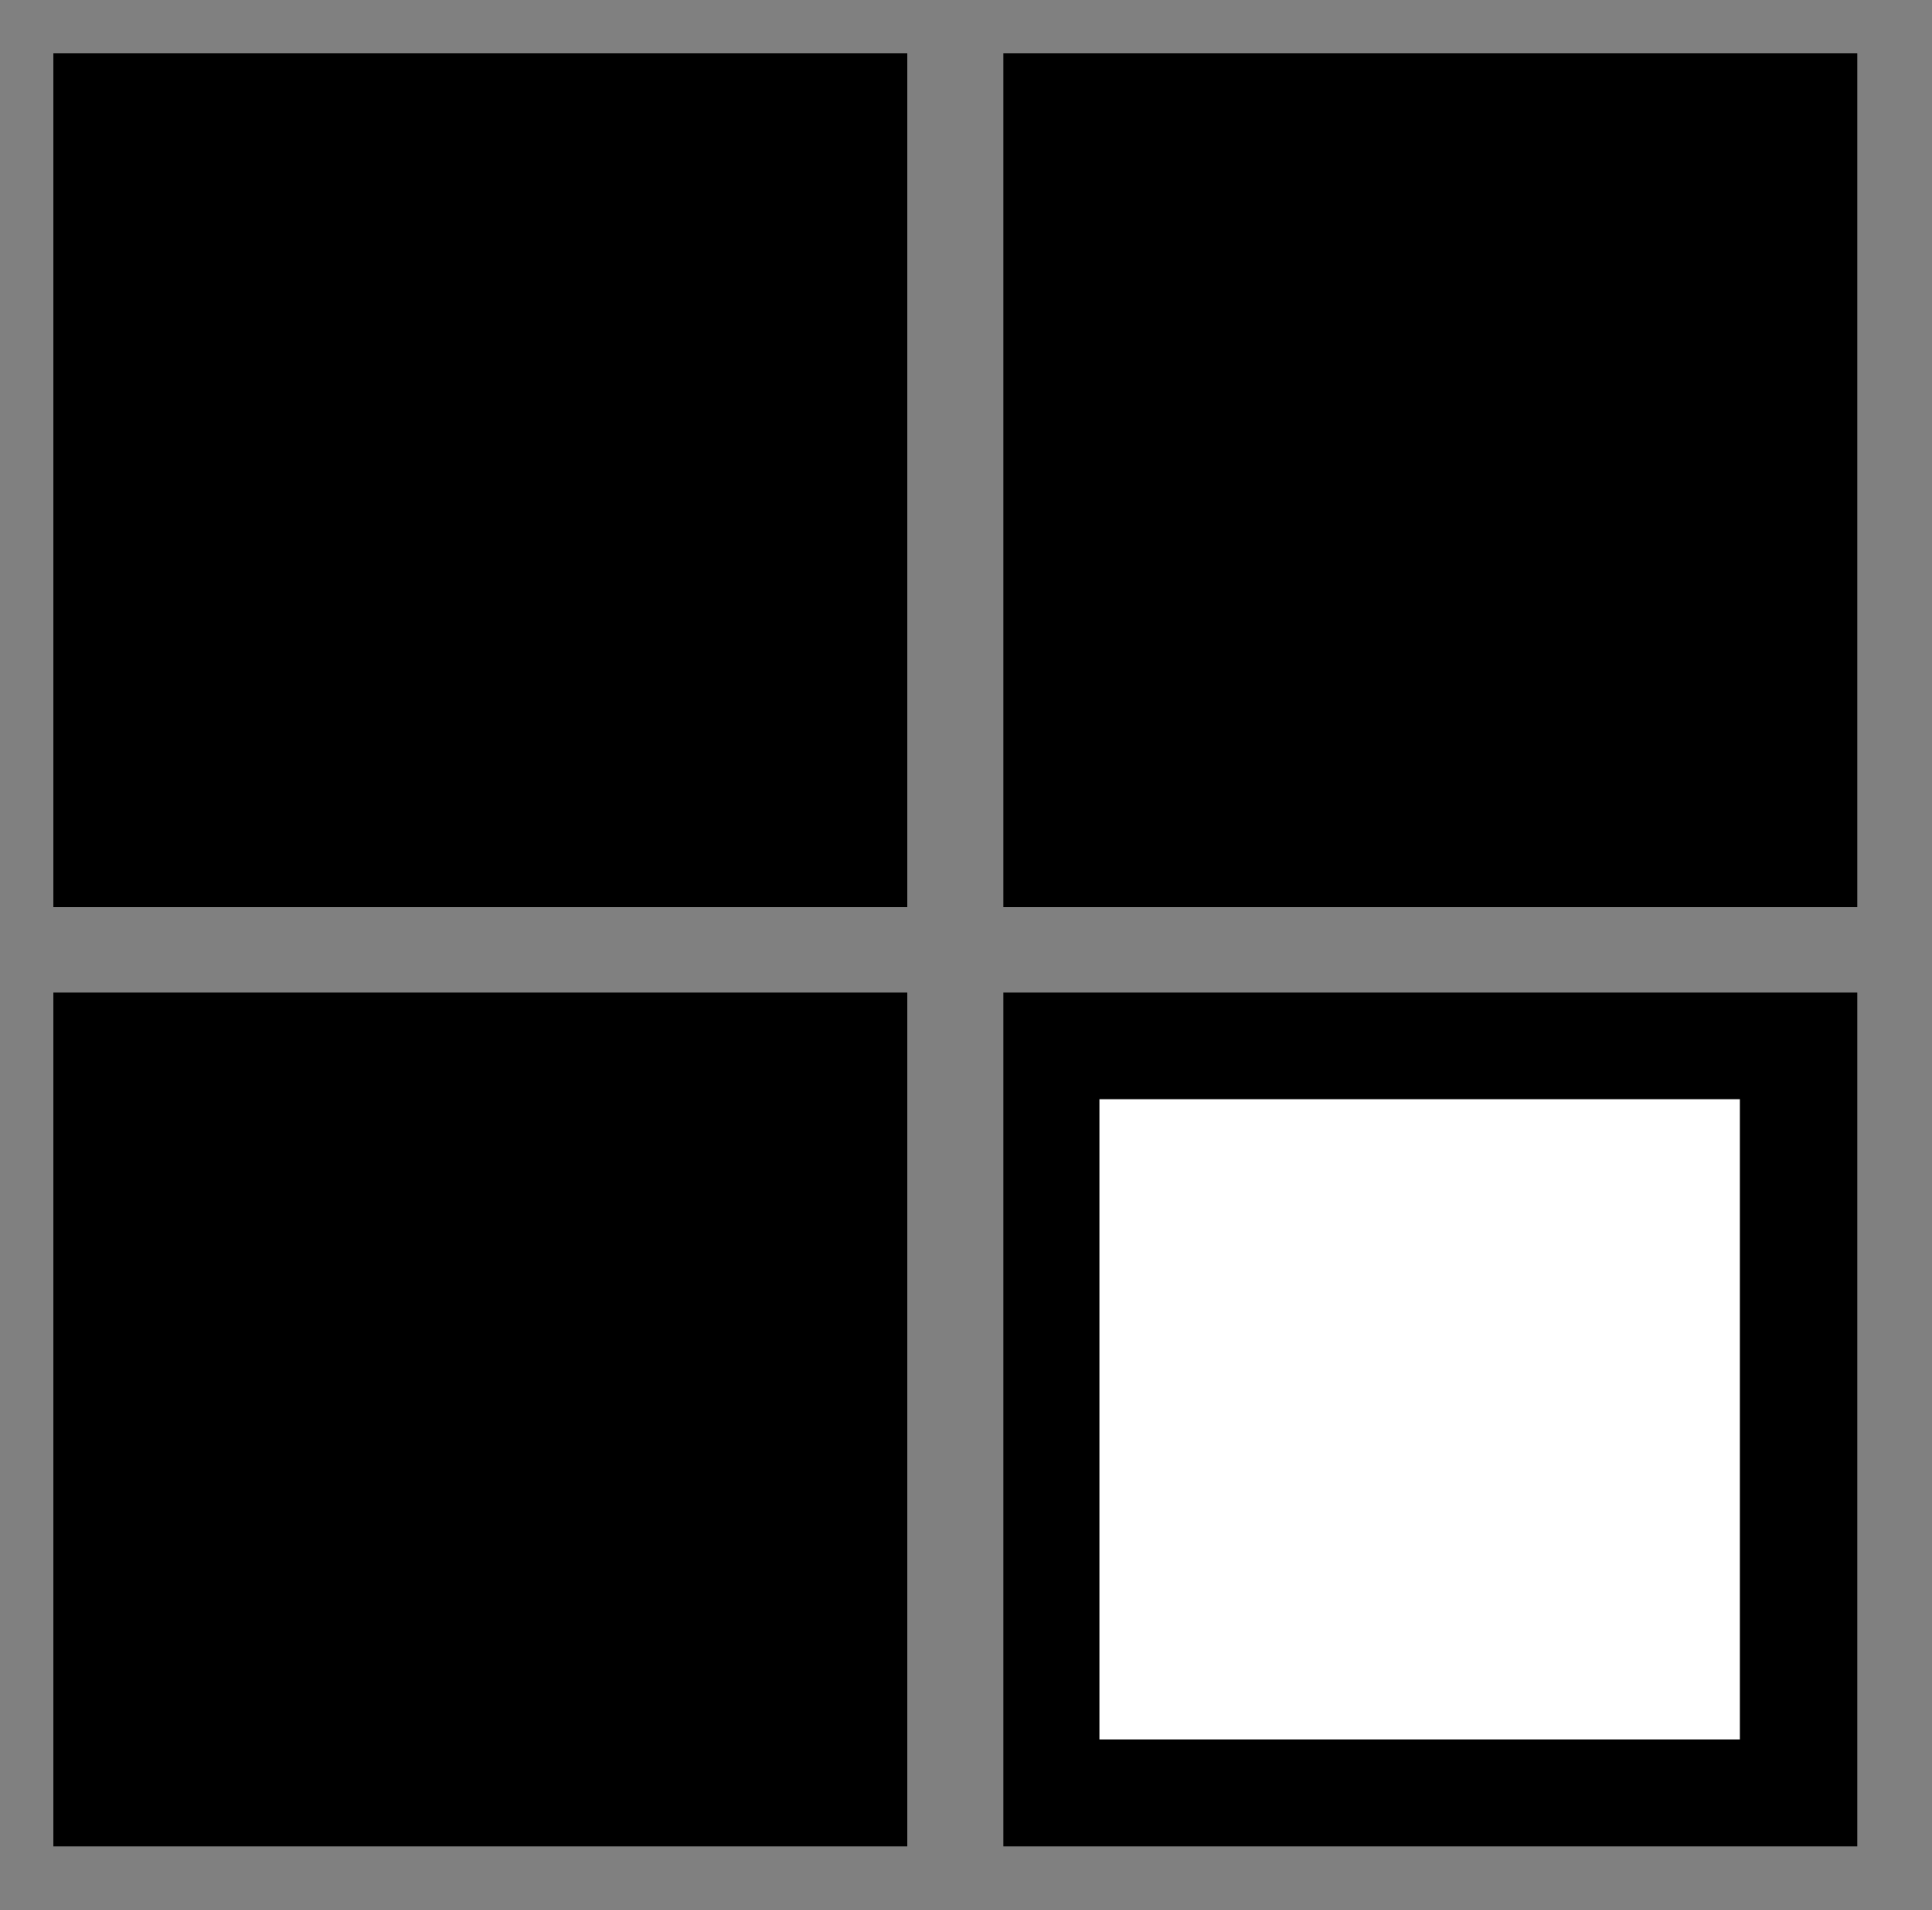
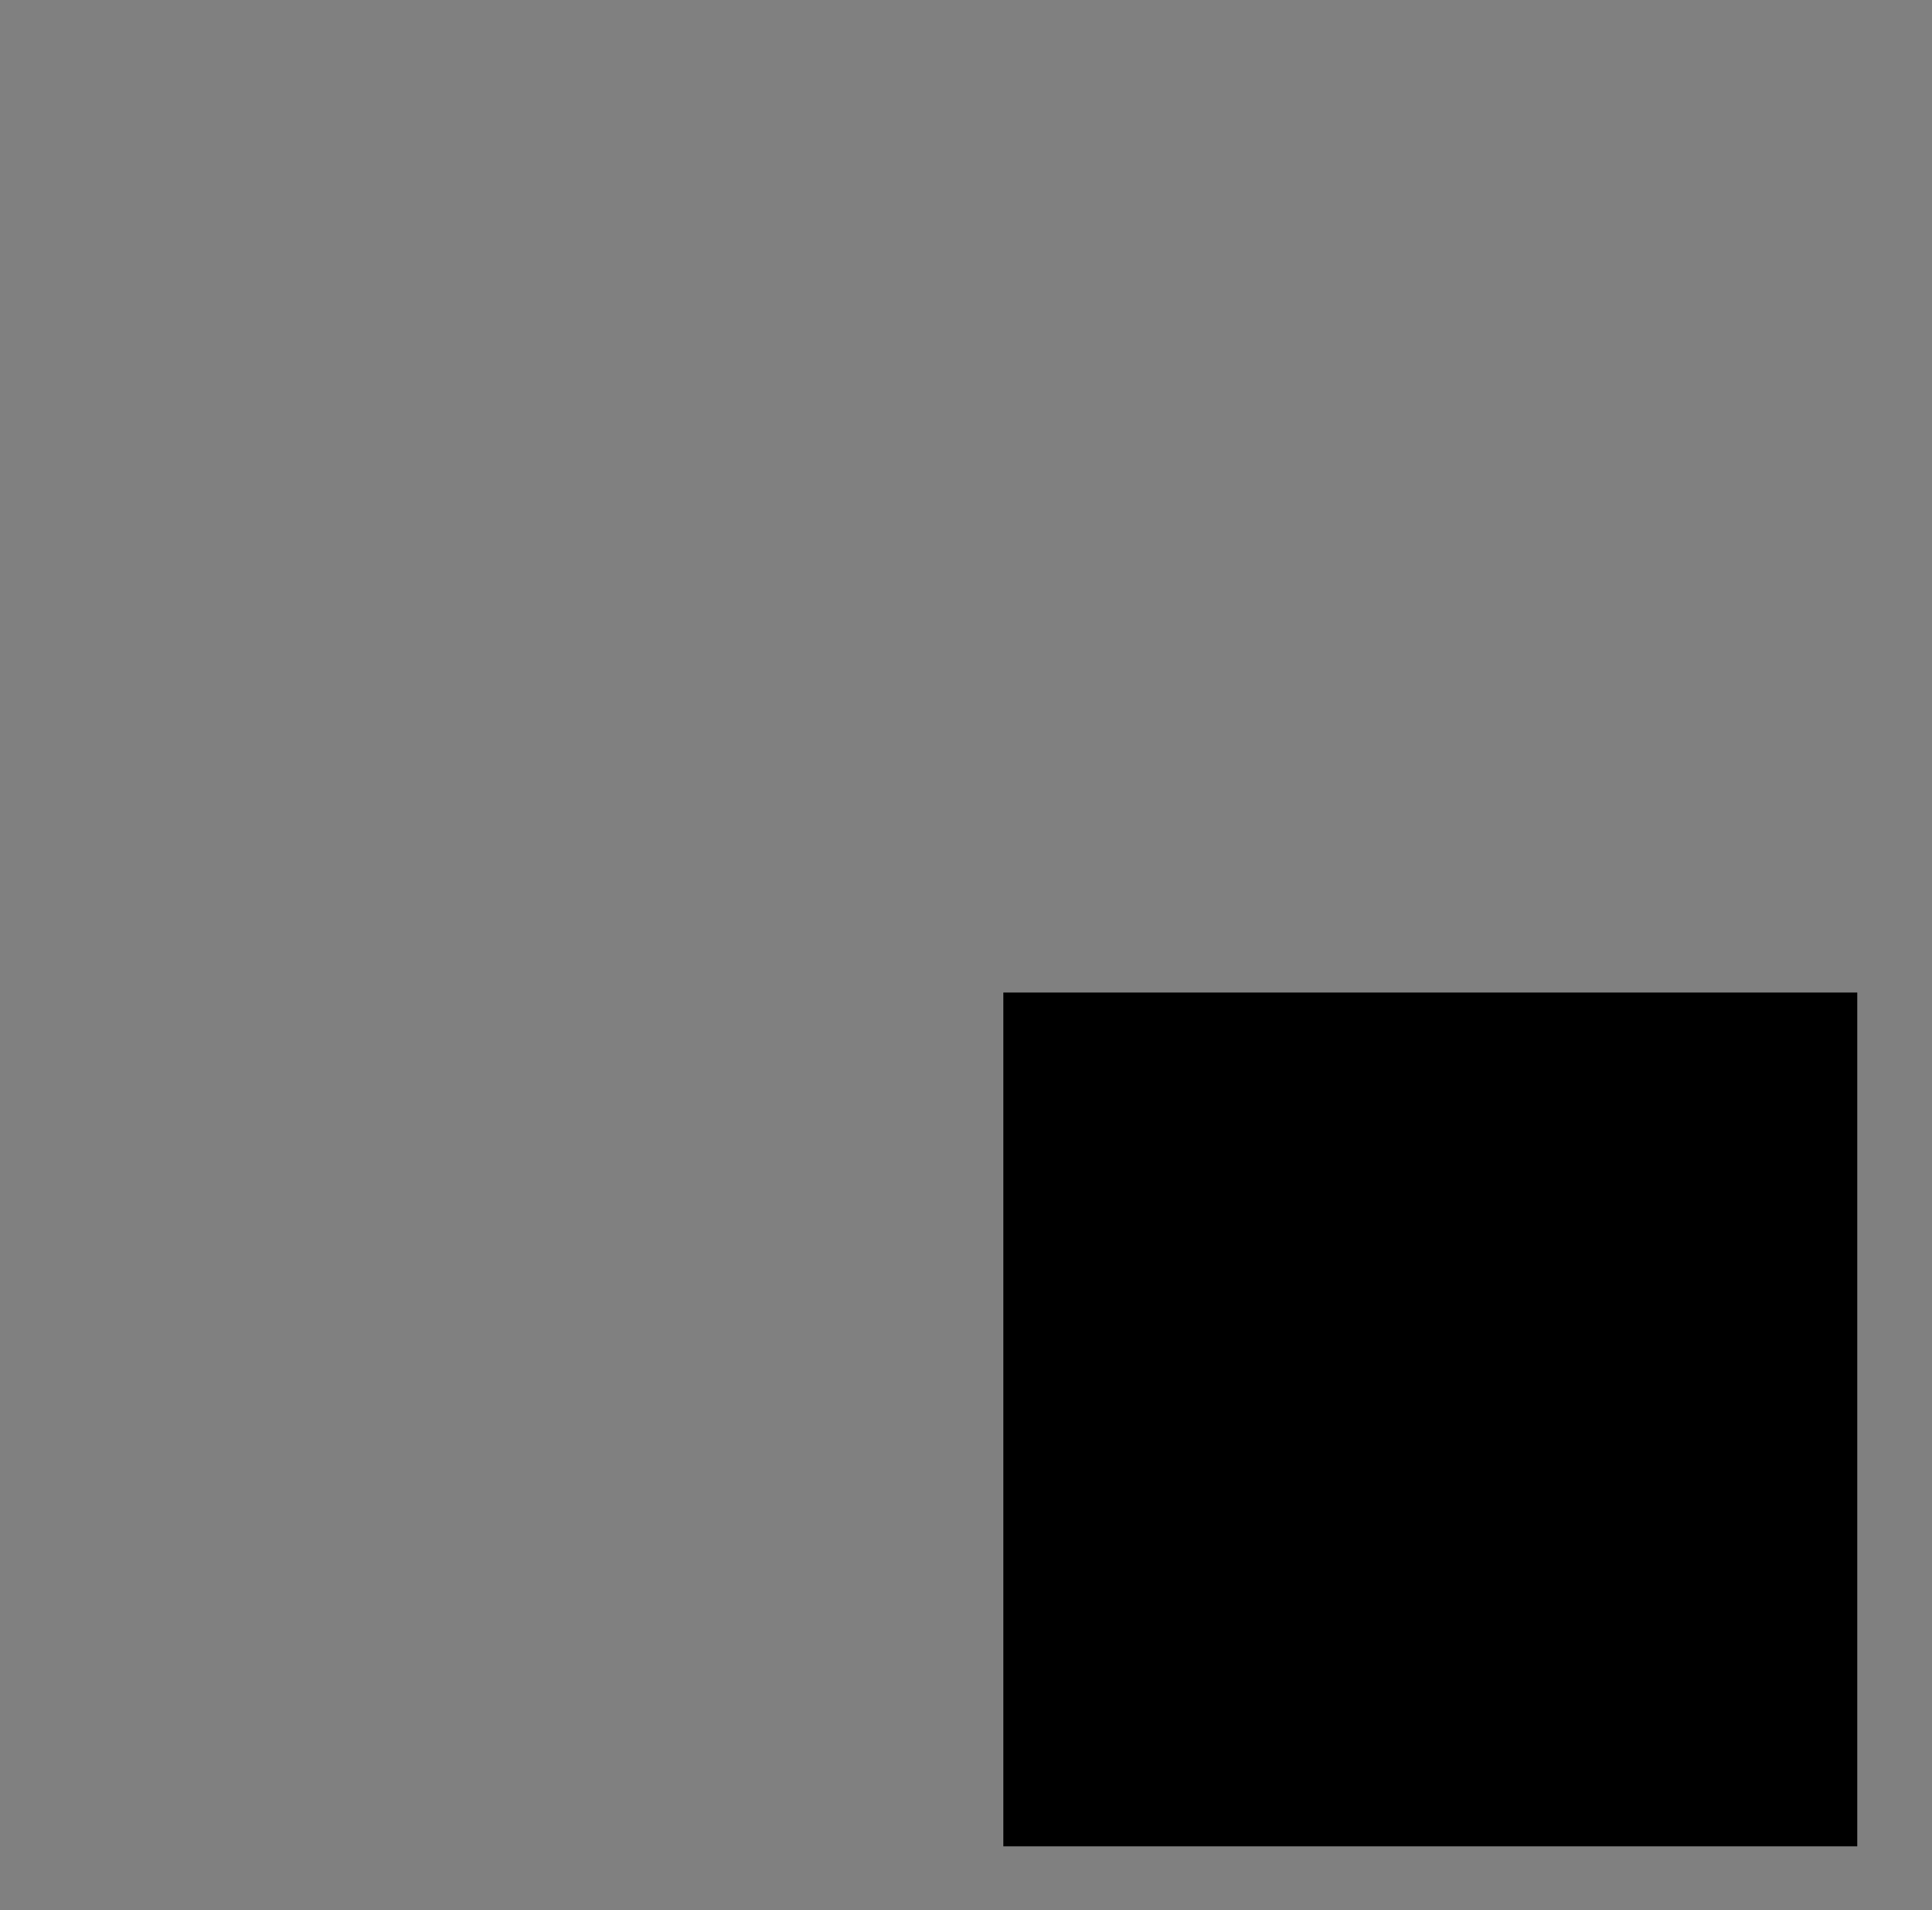
<svg xmlns="http://www.w3.org/2000/svg" version="1.1" id="レイヤー_1" x="0px" y="0px" viewBox="0 0 18.1 17.9" style="enable-background:new 0 0 18.1 17.9;" xml:space="preserve">
  <rect x="0" y="0" width="18.1" height="17.9" fill="#808080" stroke="none" />
  <style type="text/css">
	.st0{stroke:#000000;stroke-miterlimit:10;}
	.st1{fill:#FFFFFF;}
</style>
  <g>
-     <rect x="9.9" y="1" class="st0" width="7" height="7" />
-     <rect x="1" y="1" class="st0" width="7" height="7" />
-     <rect x="1" y="9.8" class="st0" width="7" height="7" />
    <rect x="9.9" y="9.8" class="st0" width="7" height="7" />
-     <rect x="10.3" y="10.3" class="st1" width="6" height="6" />
  </g>
</svg>